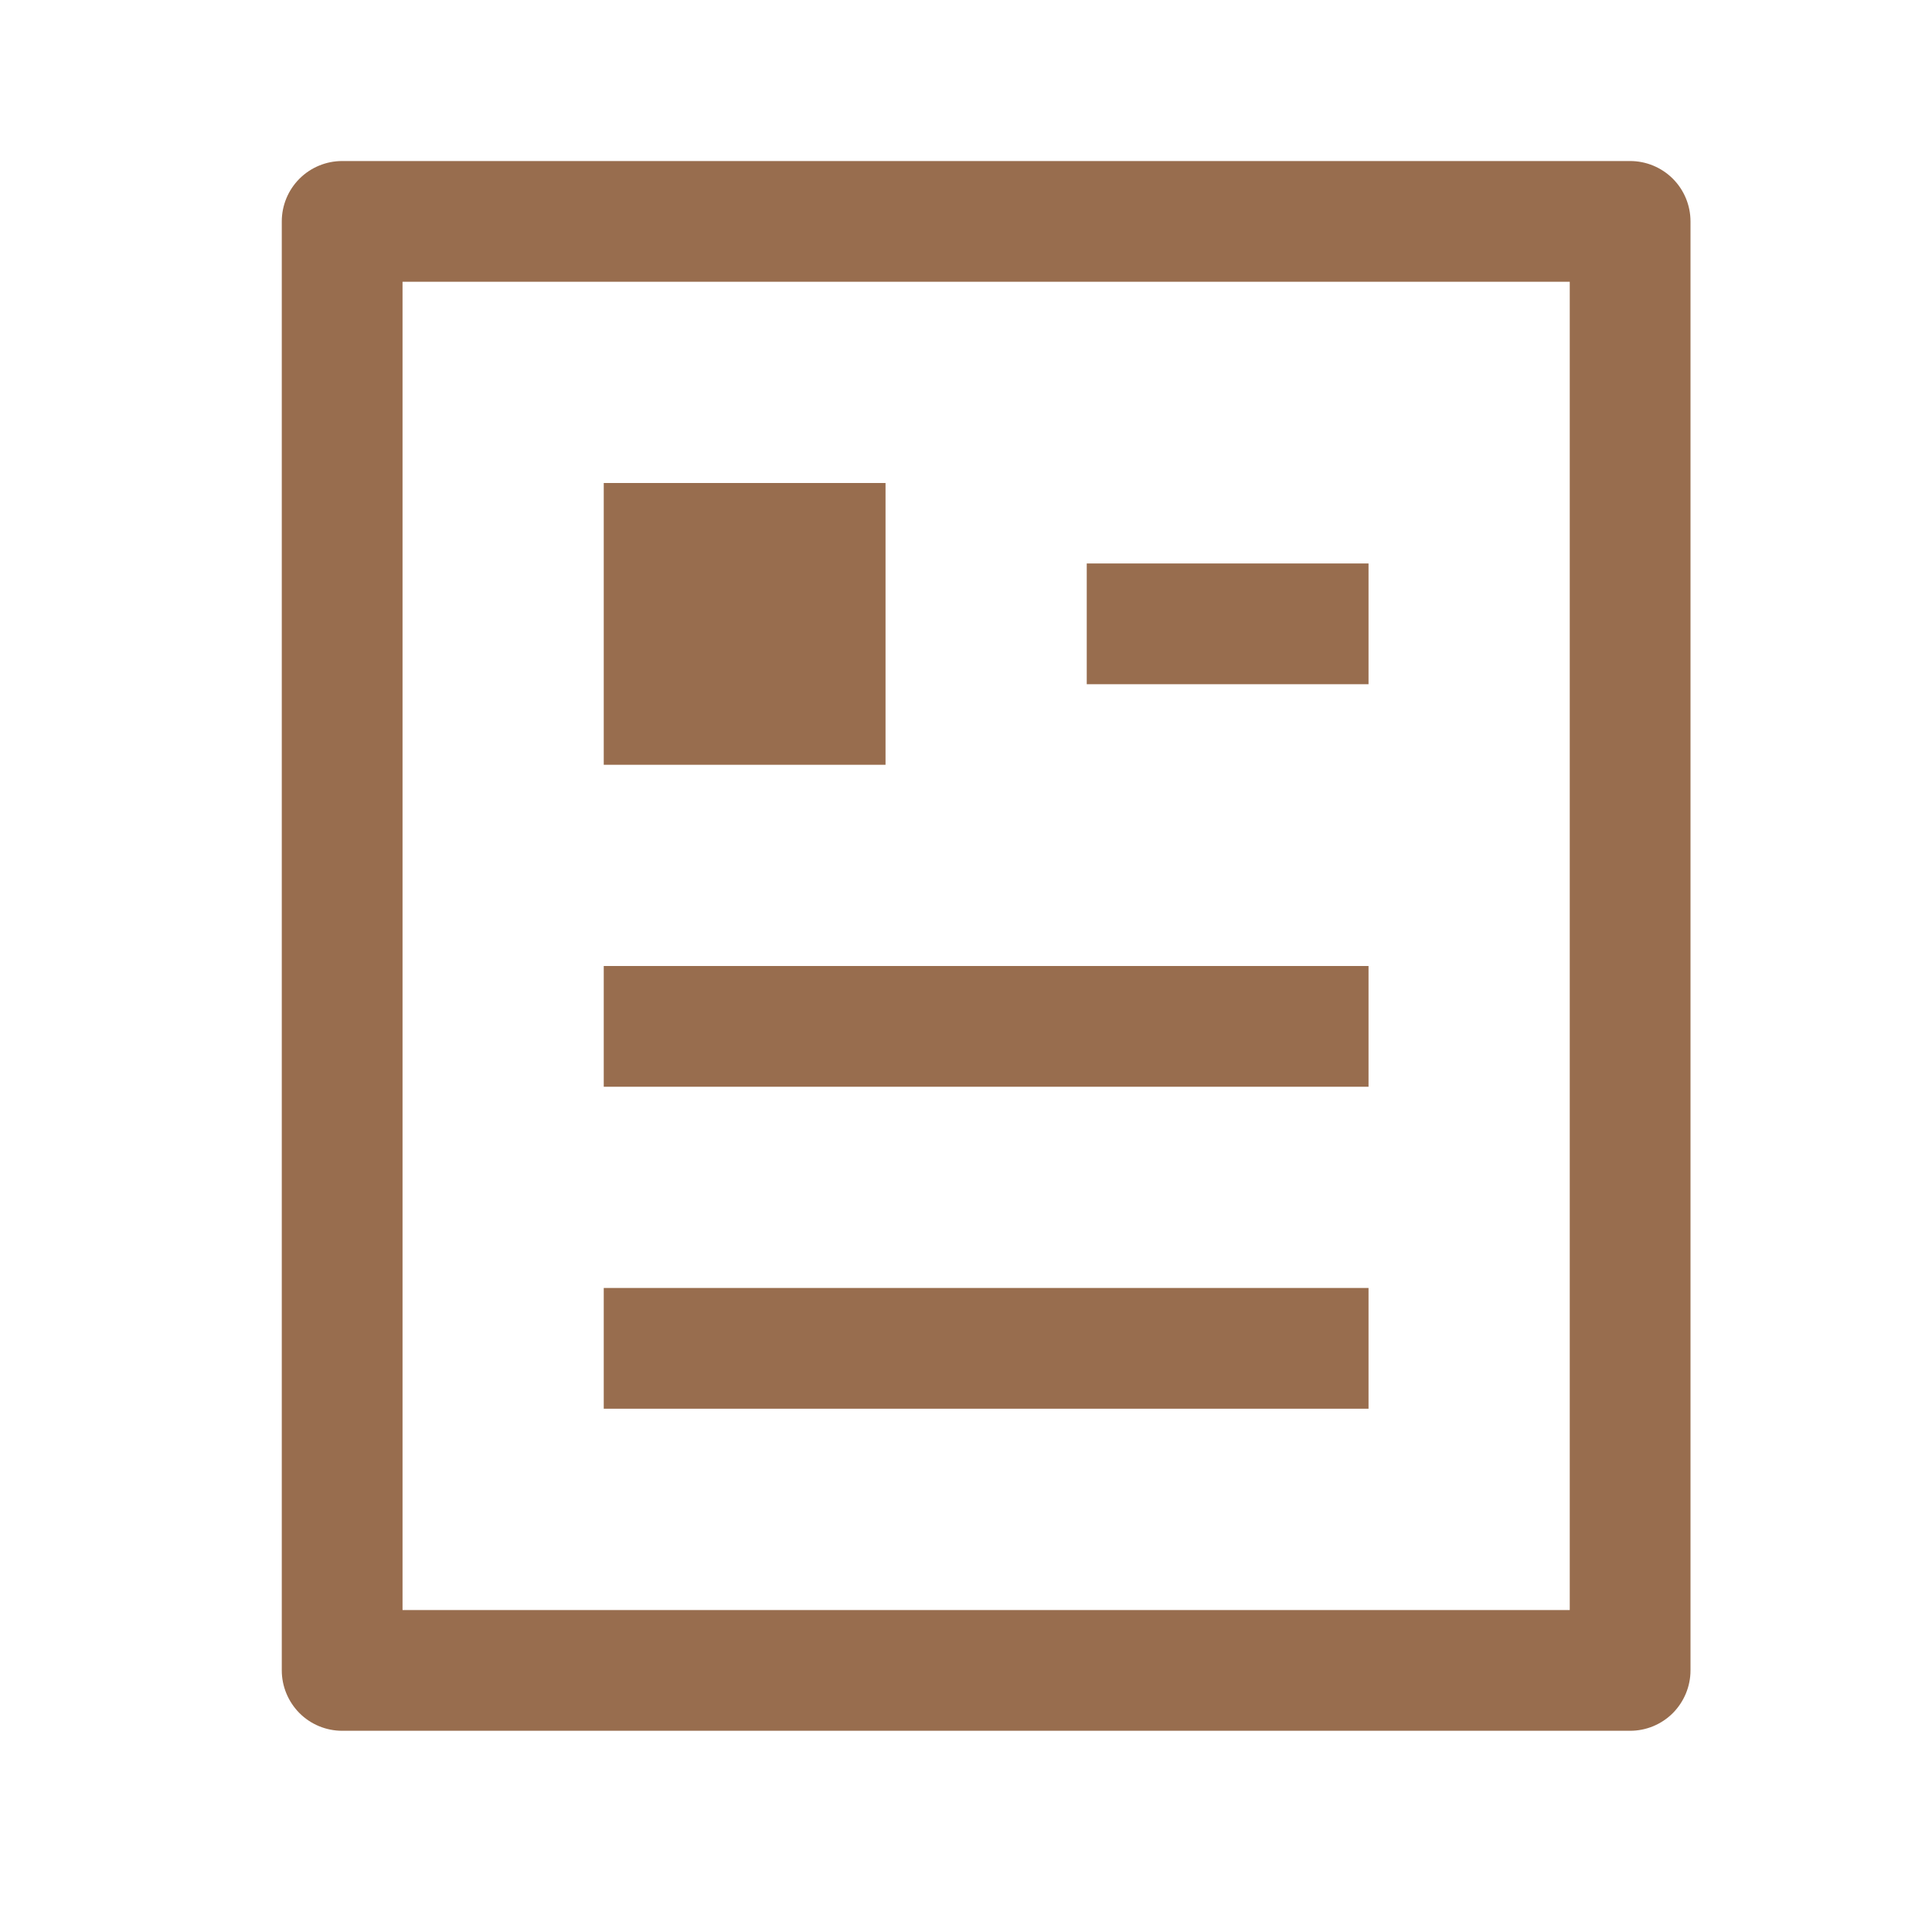
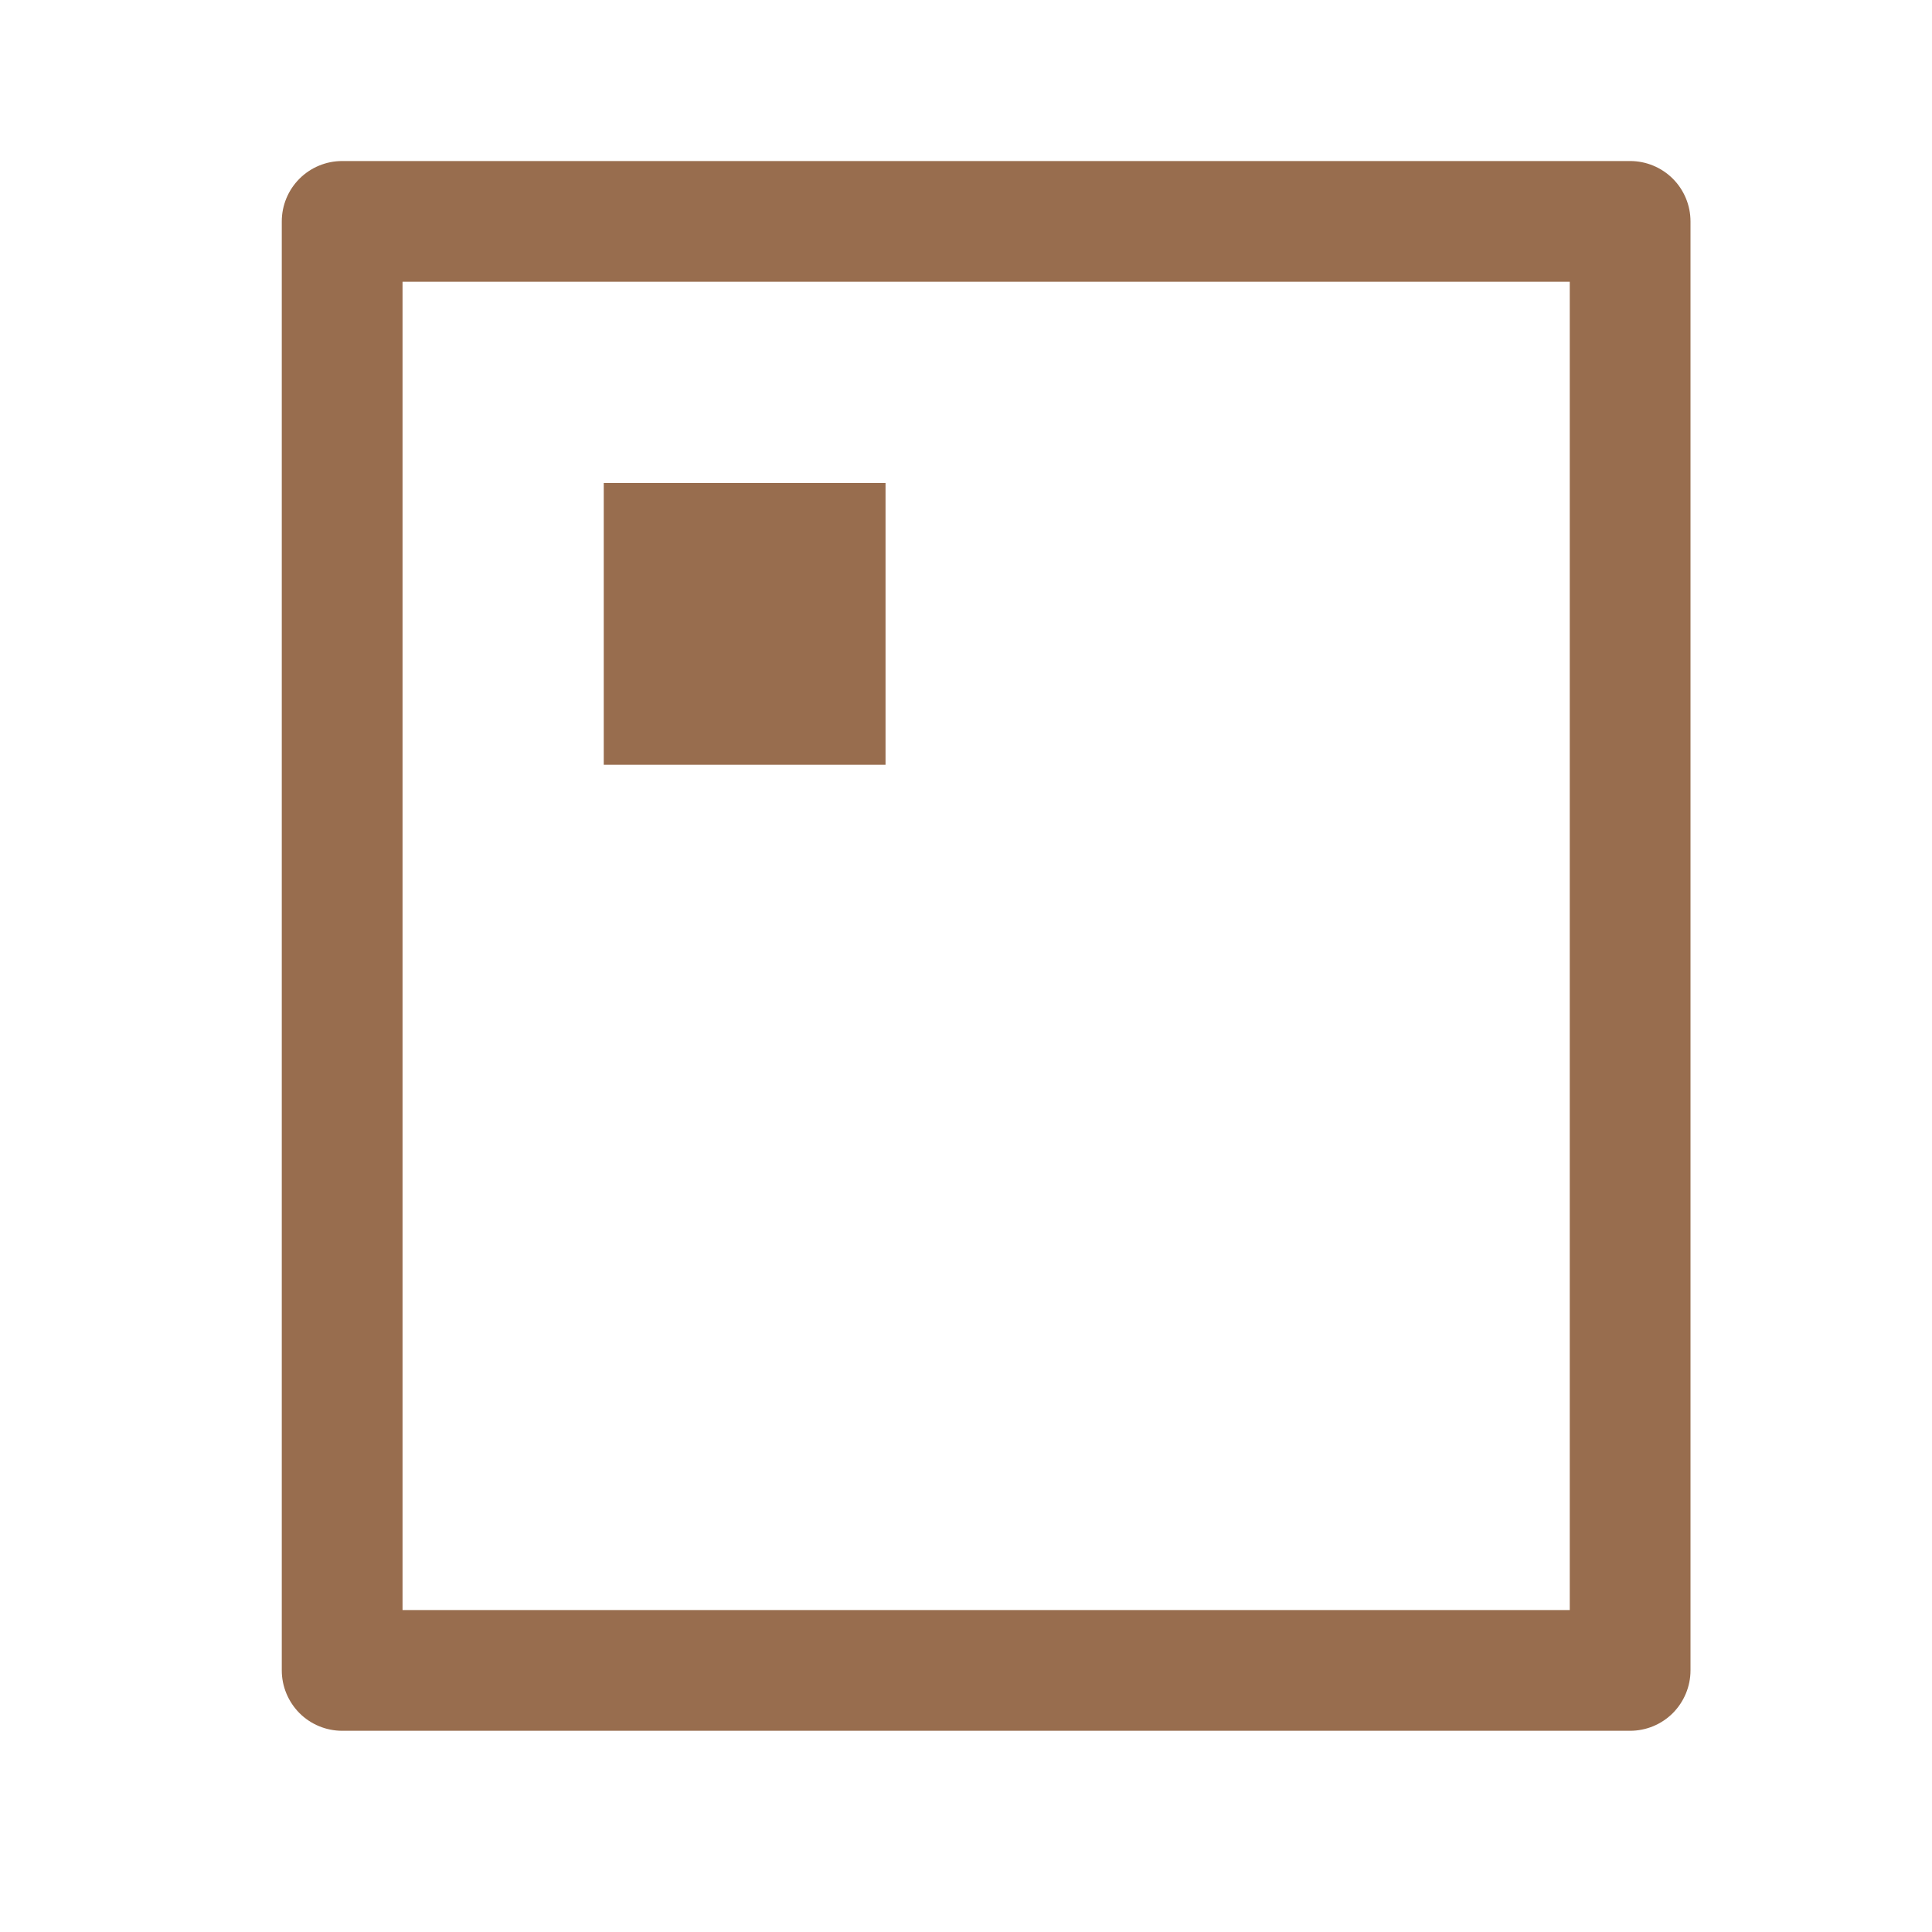
<svg xmlns="http://www.w3.org/2000/svg" width="20" height="20" viewBox="0 0 20 20" fill="none">
  <path d="M6.25 7.917V5H9.167V7.917H6.25Z" fill="#986D4E" />
-   <path d="M11.25 7.083V5.833H14.167V7.083H11.25Z" fill="#986D4E" />
-   <path d="M6.25 11.25V10H14.167V11.25H6.25Z" fill="#986D4E" />
-   <path d="M6.25 14.583V13.333H14.167V14.583H6.25Z" fill="#986D4E" />
  <path fill-rule="evenodd" clip-rule="evenodd" d="M3.1 1.85C3.217 1.733 3.376 1.667 3.542 1.667H16.875C17.041 1.667 17.2 1.733 17.317 1.85C17.434 1.967 17.5 2.126 17.5 2.292V17.292C17.5 17.457 17.434 17.616 17.317 17.734C17.2 17.851 17.041 17.917 16.875 17.917H3.542C3.376 17.917 3.217 17.851 3.1 17.734C2.983 17.616 2.917 17.457 2.917 17.292V2.292C2.917 2.126 2.983 1.967 3.1 1.85ZM16.25 2.917H4.167V16.667H16.25V2.917Z" fill="#986D4E" />
</svg>